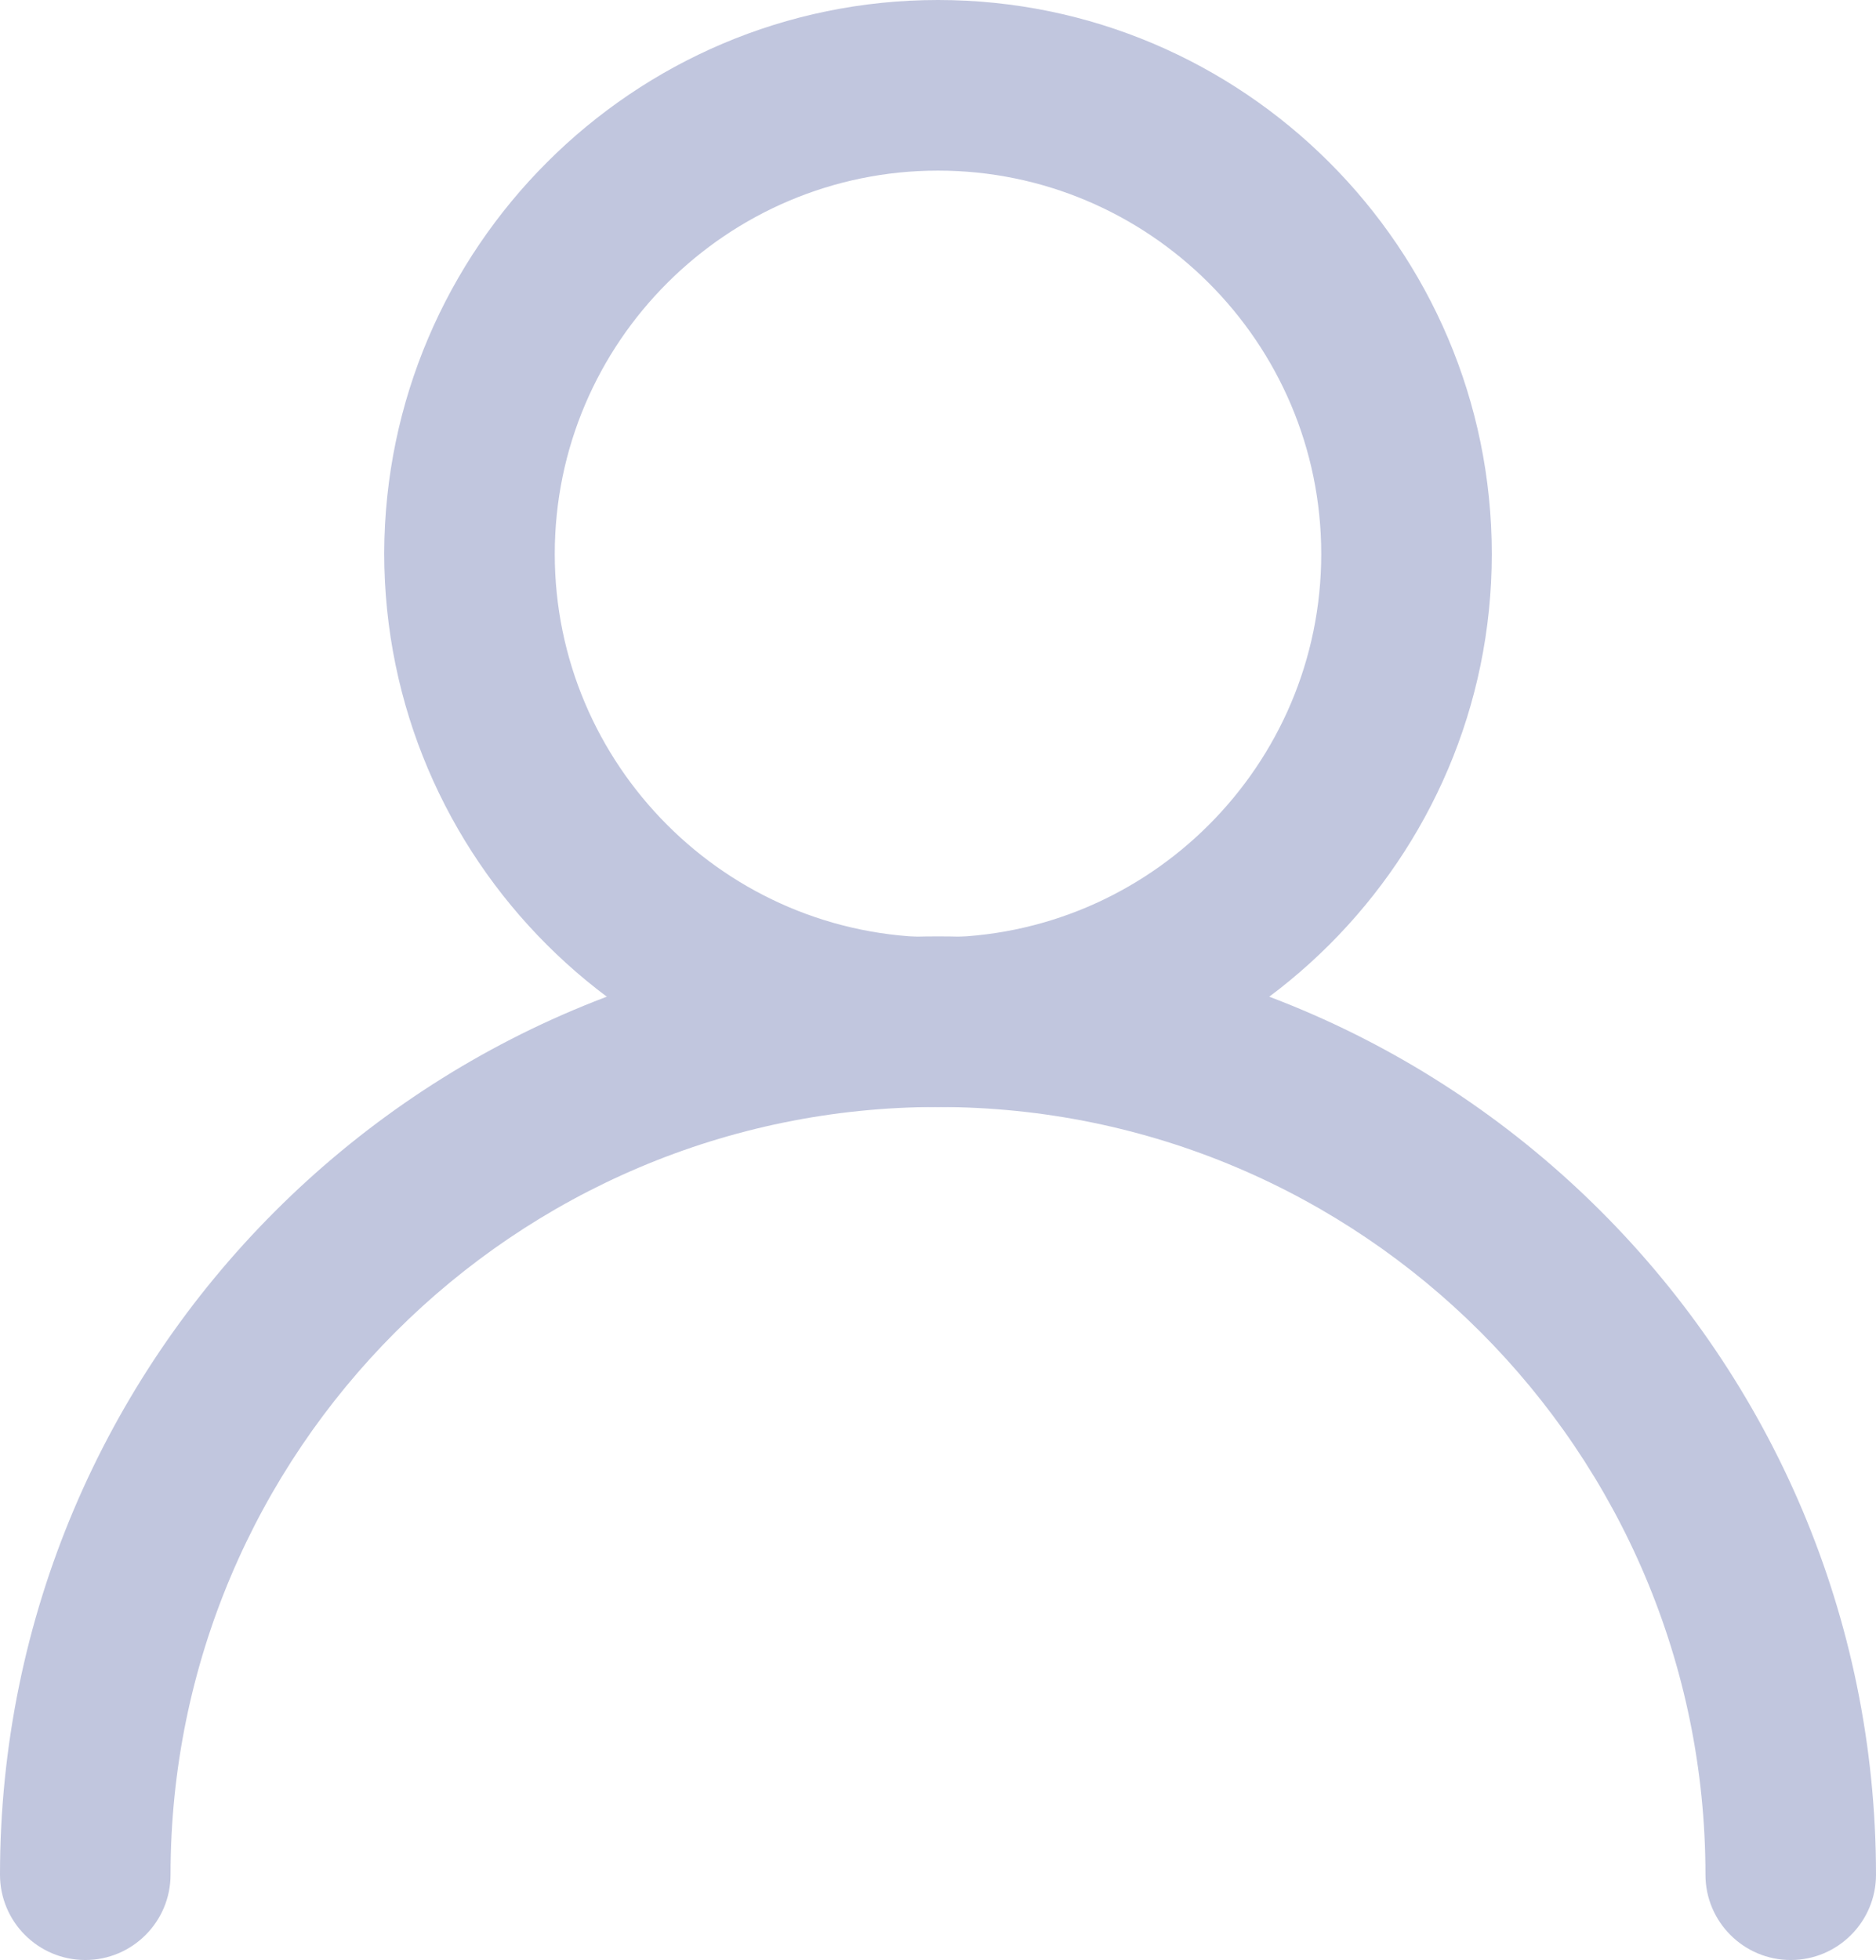
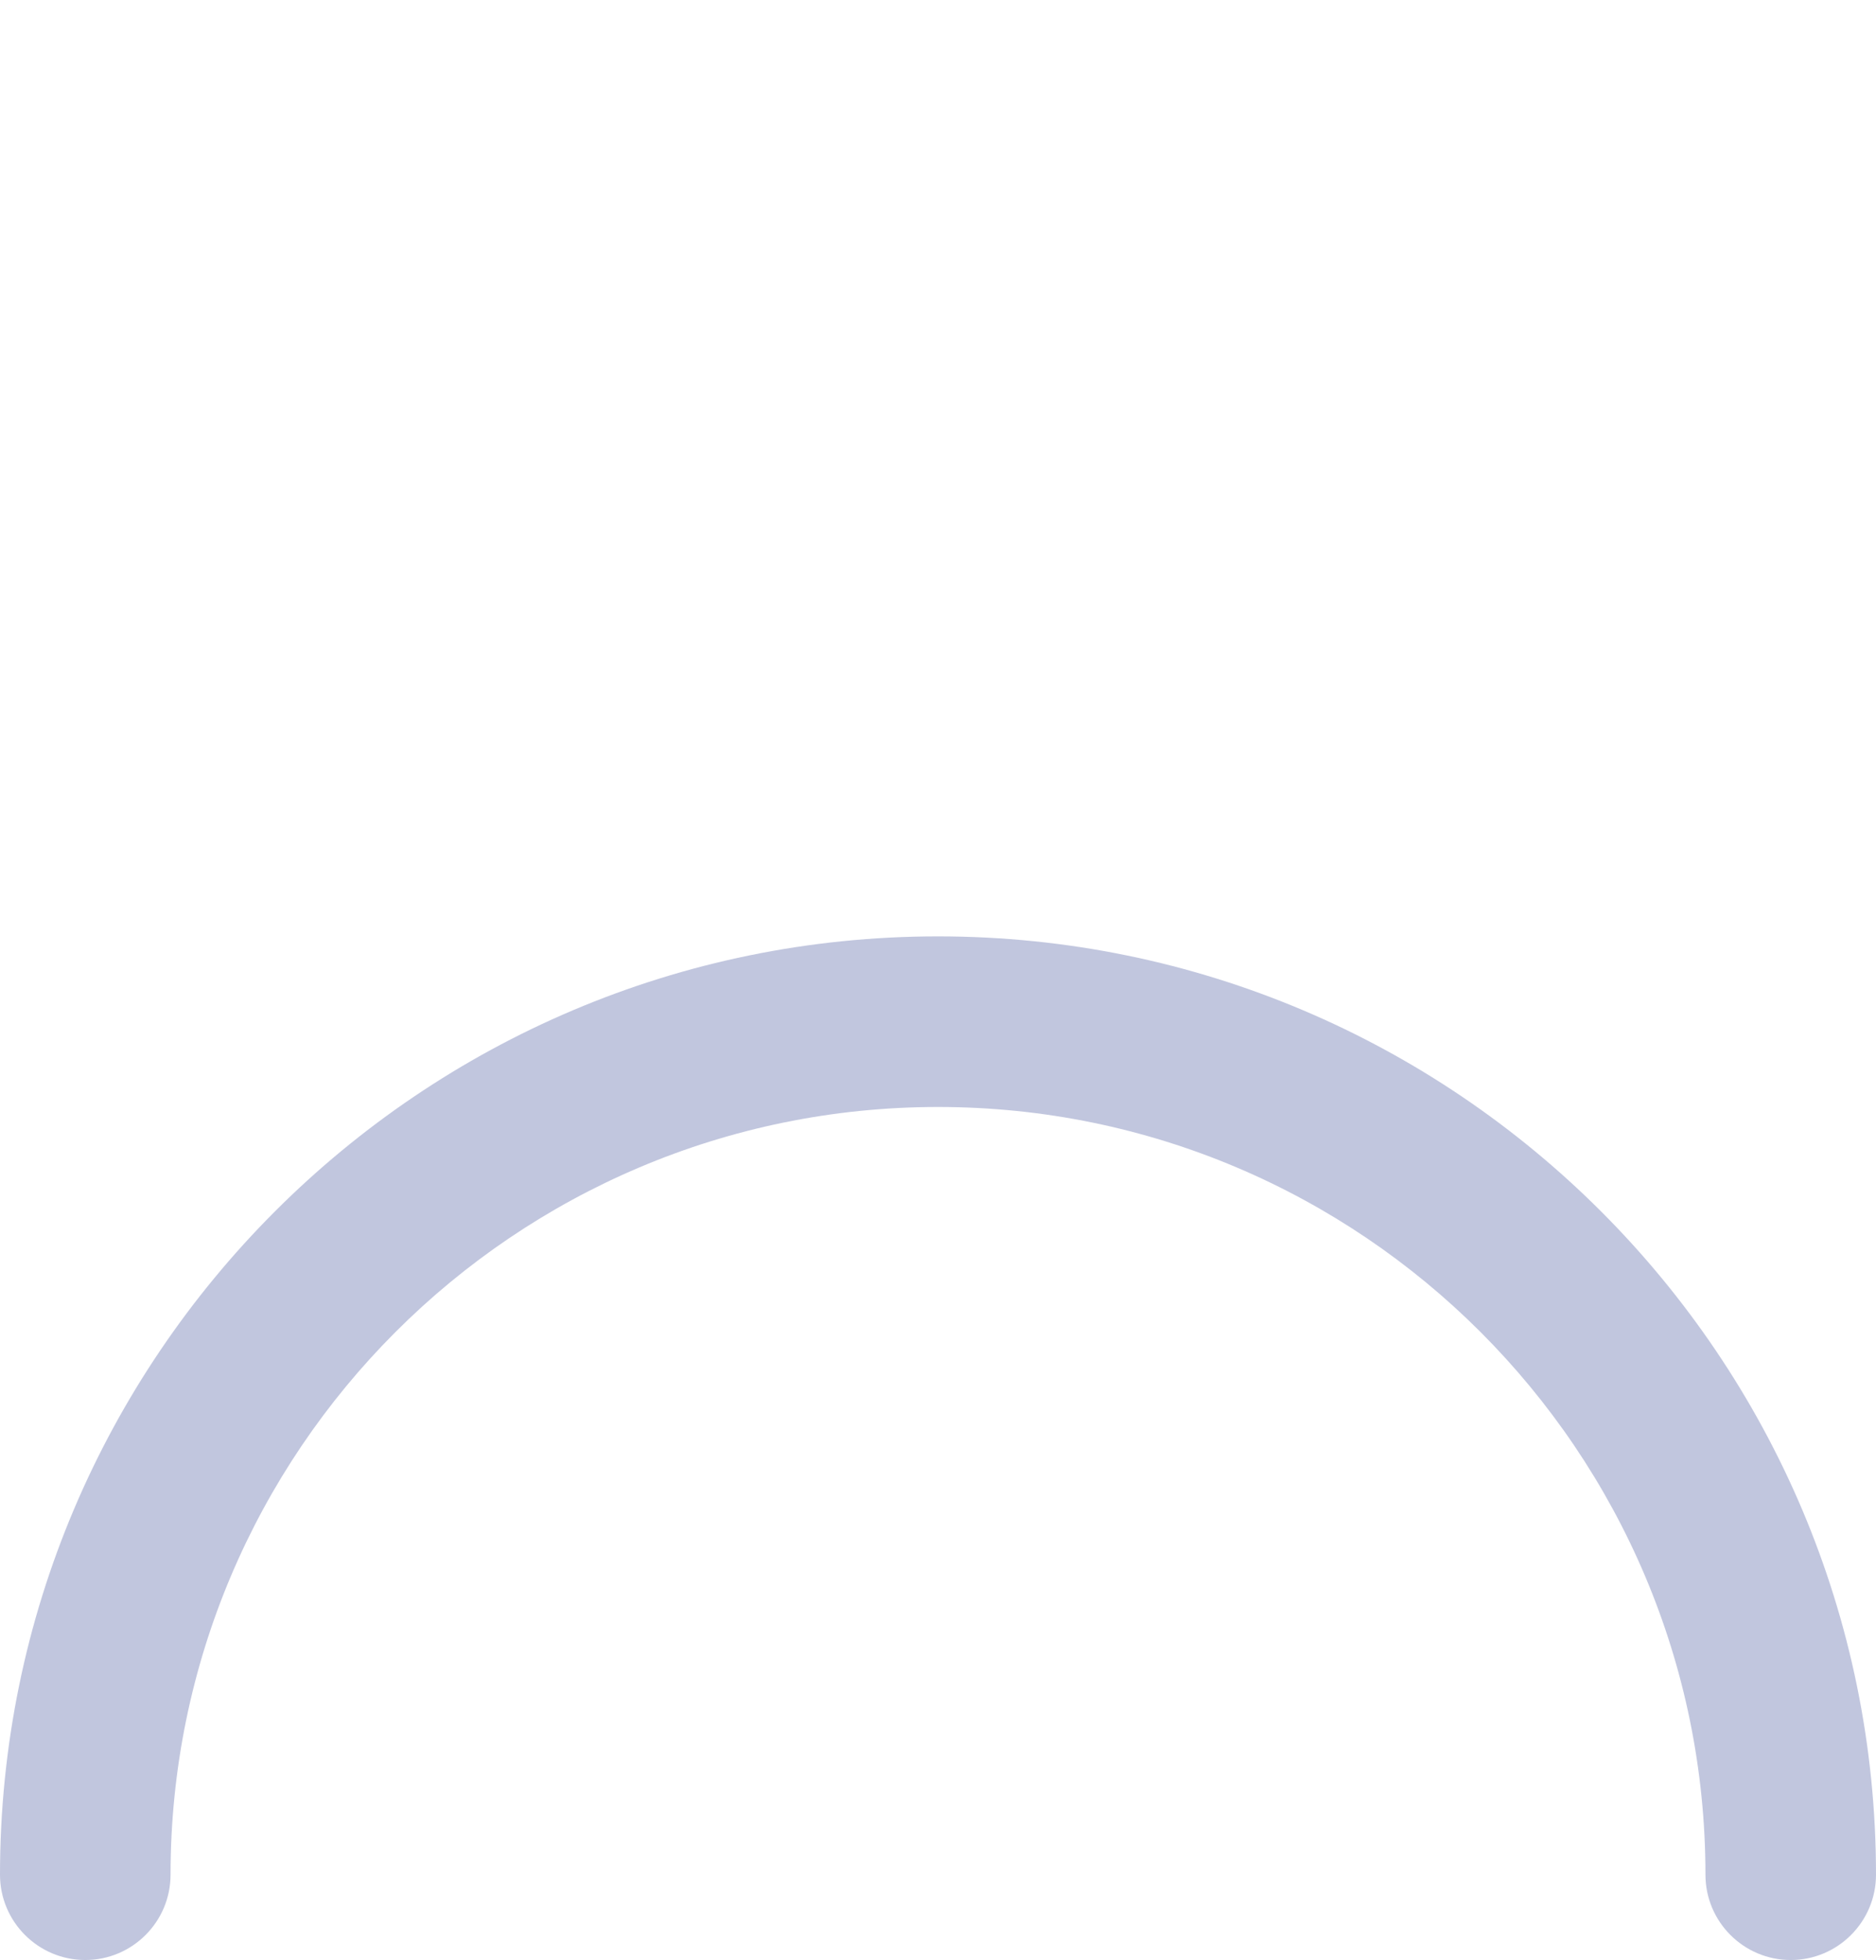
<svg xmlns="http://www.w3.org/2000/svg" version="1.1" id="Capa_1" x="0px" y="0px" viewBox="0 0 19.14 19.99" style="enable-background:new 0 0 19.14 19.99;" xml:space="preserve">
  <style type="text/css">
	.st0{fill:#C1C6DE;}
</style>
  <g>
    <g>
-       <path class="st0" d="M9.57,11.29c-3.11,0-5.65-2.53-5.65-5.65C3.93,2.53,6.46,0,9.57,0s5.65,2.53,5.65,5.65    C15.22,8.76,12.68,11.29,9.57,11.29z M9.57,1.74c-2.15,0-3.91,1.75-3.91,3.91c0,2.15,1.75,3.91,3.91,3.91    c2.15,0,3.91-1.75,3.91-3.91C13.48,3.49,11.72,1.74,9.57,1.74z" />
-     </g>
+       </g>
    <g>
      <path class="st0" d="M18.27,19.99c-0.48,0-0.87-0.39-0.87-0.87c0-4.32-3.51-7.83-7.83-7.83s-7.83,3.51-7.83,7.83    c0,0.48-0.39,0.87-0.87,0.87S0,19.6,0,19.12c0-5.28,4.29-9.57,9.57-9.57c5.28,0,9.57,4.29,9.57,9.57    C19.14,19.6,18.75,19.99,18.27,19.99z" />
    </g>
  </g>
</svg>